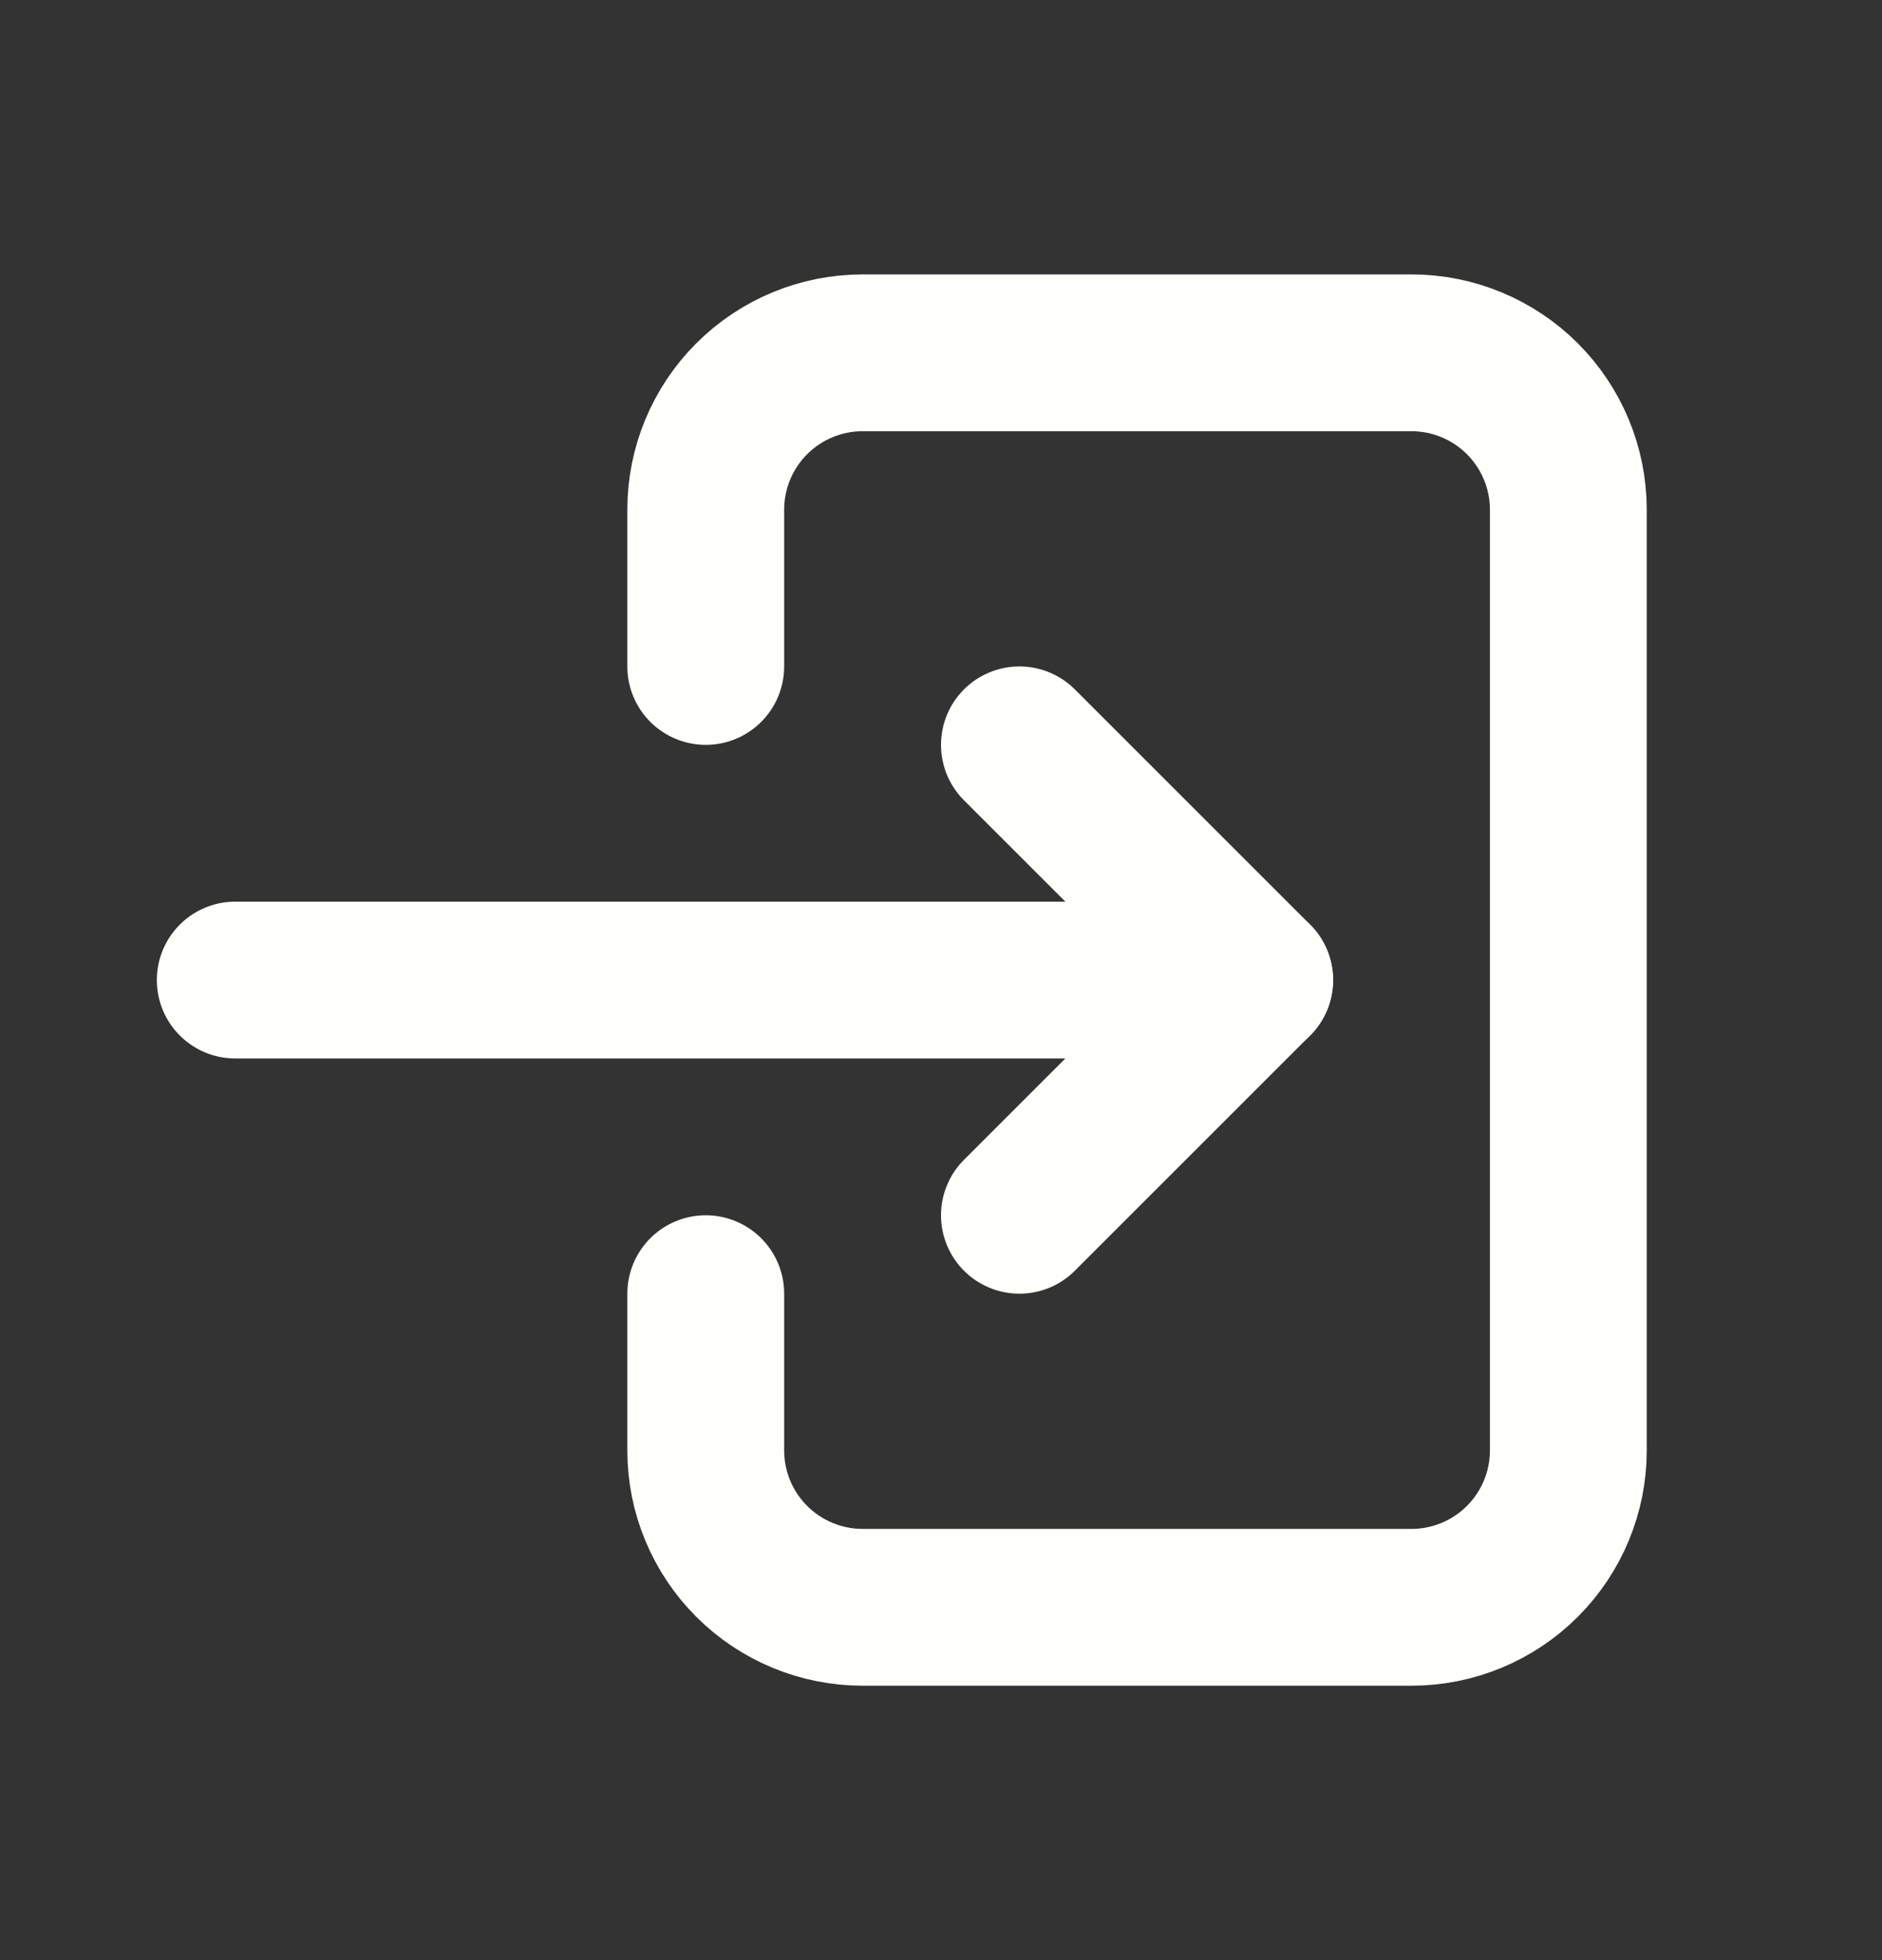
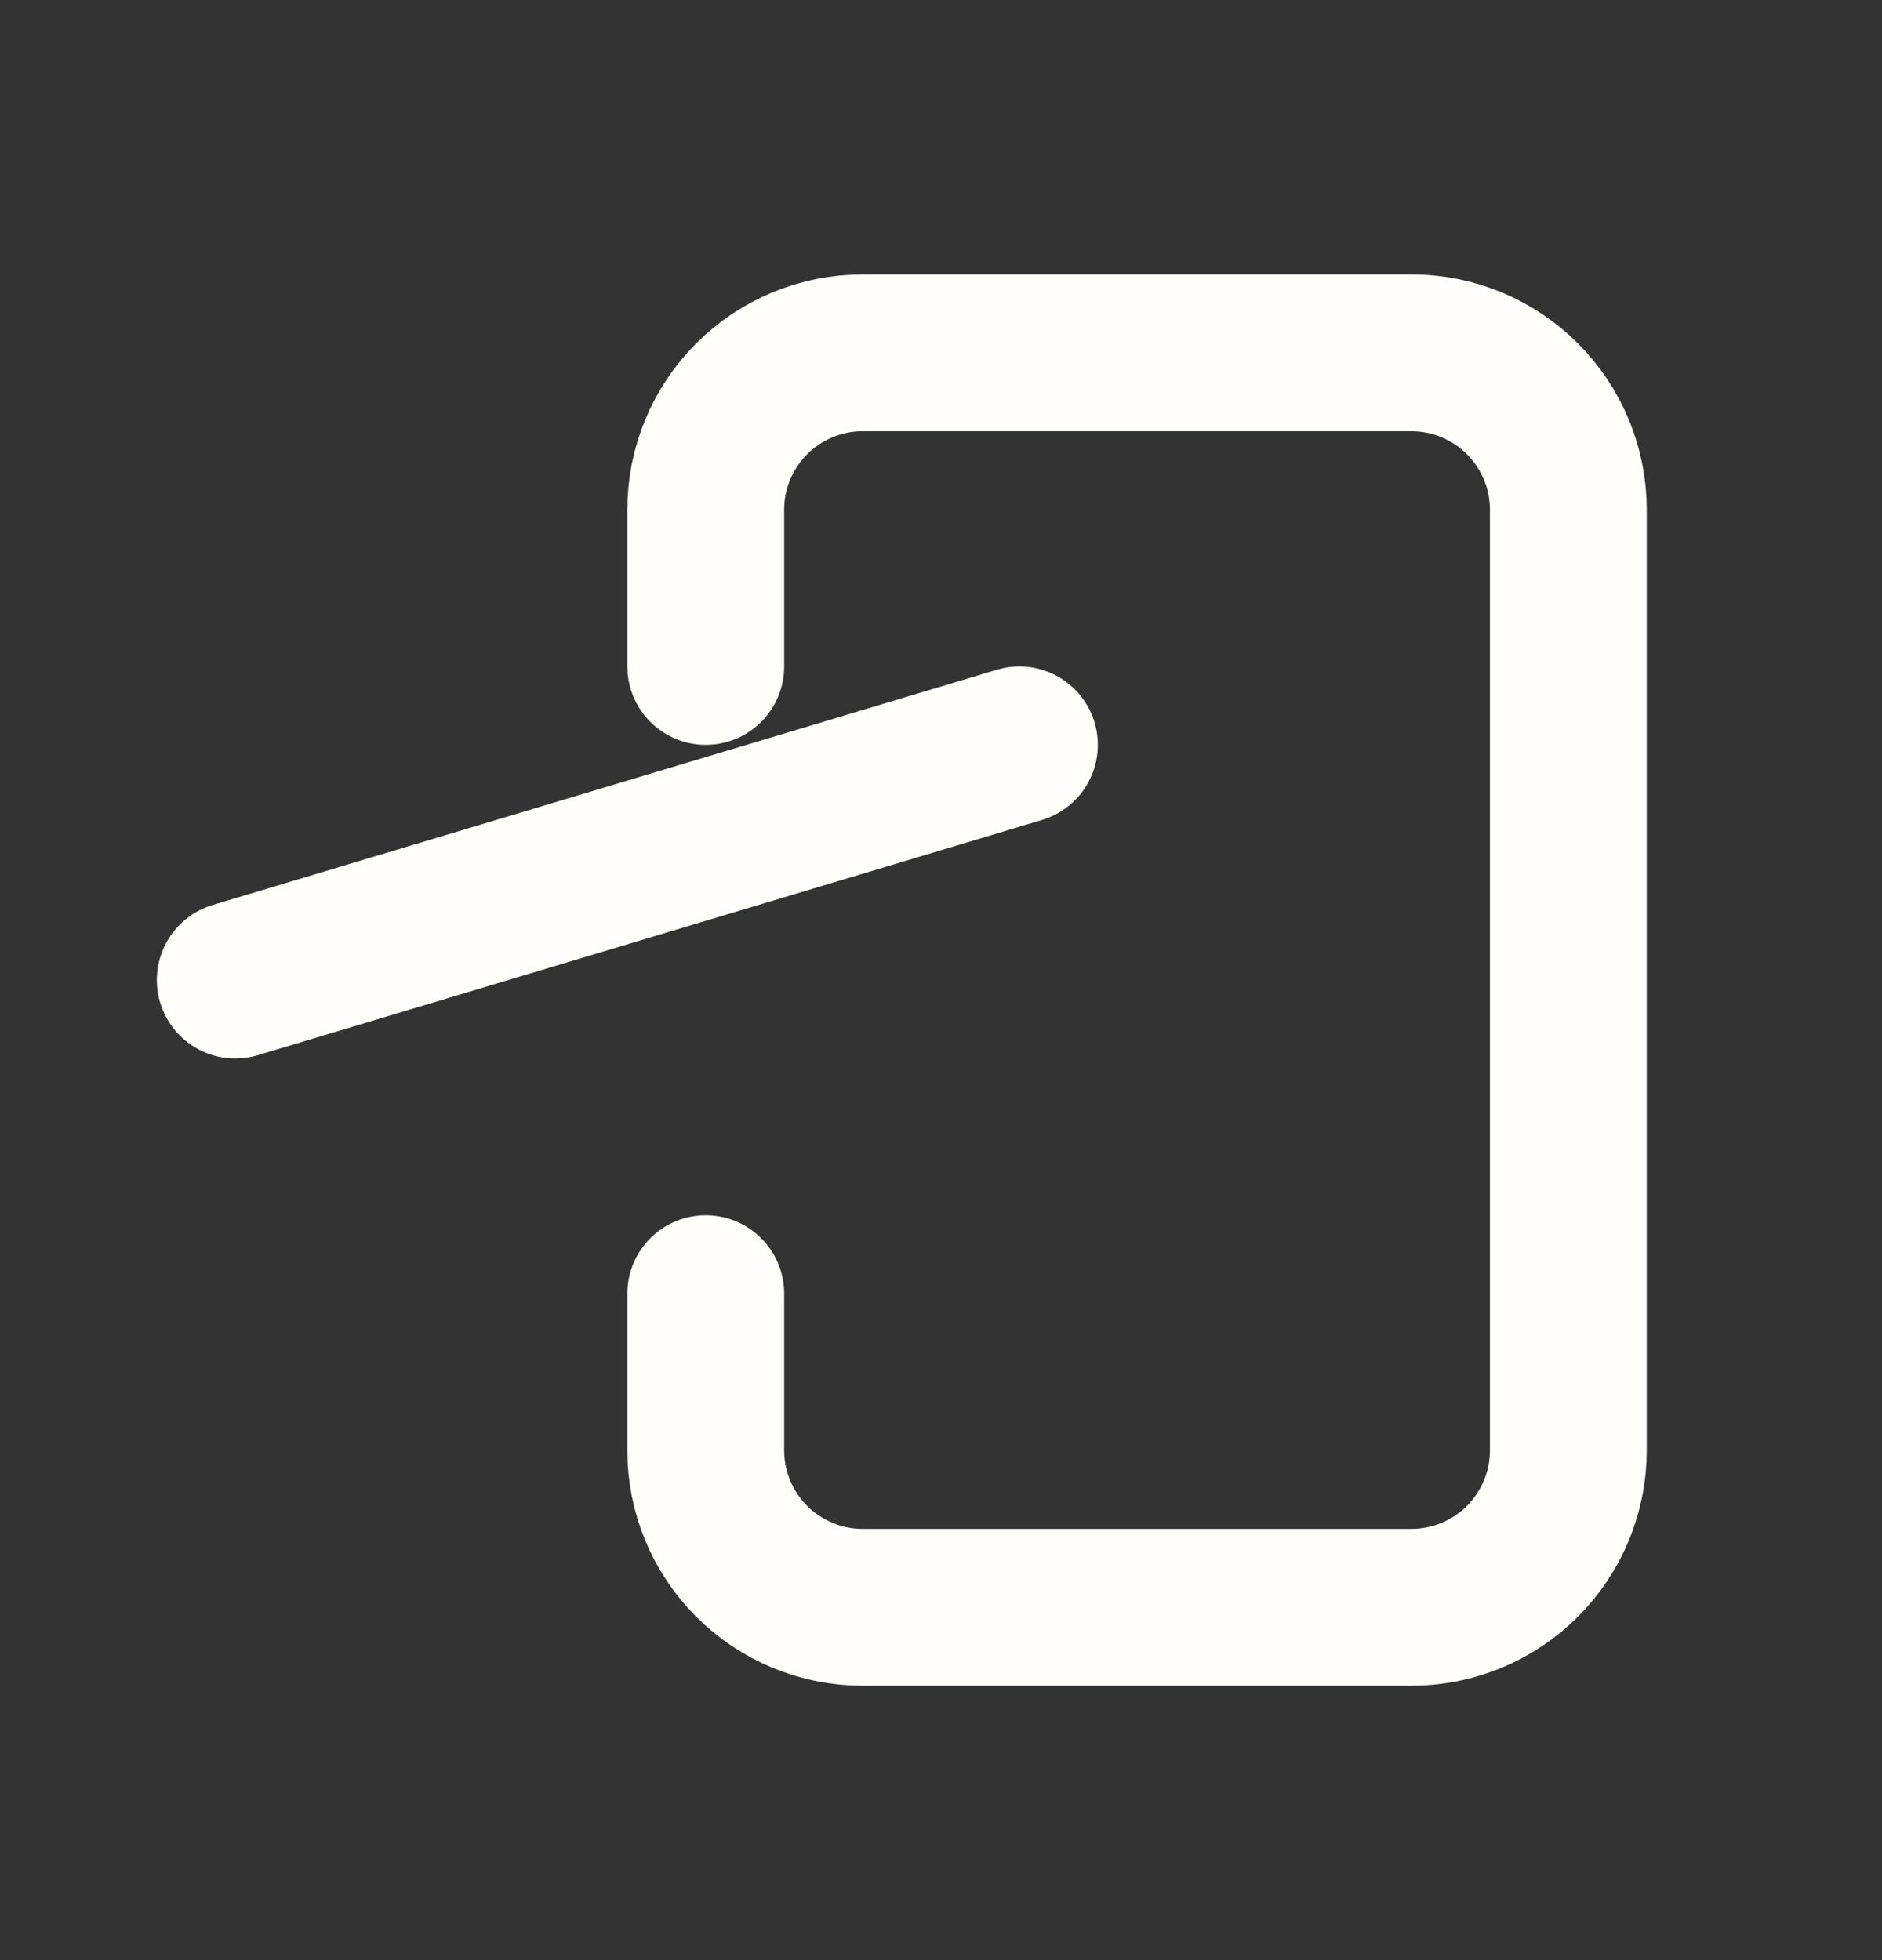
<svg xmlns="http://www.w3.org/2000/svg" width="24" height="25" viewBox="0 0 24 25" fill="none">
  <rect x="0" y="0" width="24" height="25" fill="#333333" stroke="none" />
  <g id="Login">
    <path id="Vector" d="M9 8.5V6.5C9 5.97 9.211 5.461 9.586 5.086C9.961 4.711 10.47 4.5 11 4.5H18C18.53 4.5 19.039 4.711 19.414 5.086C19.789 5.461 20 5.97 20 6.5V18.5C20 19.03 19.789 19.539 19.414 19.914C19.039 20.289 18.53 20.5 18 20.5H11C10.47 20.5 9.961 20.289 9.586 19.914C9.211 19.539 9 19.03 9 18.5V16.5" stroke="#FFFEFB" stroke-width="2" stroke-linecap="round" stroke-linejoin="round" />
-     <path id="Vector_2" d="M3 12.5H16L13 9.5" stroke="#FFFEFB" stroke-width="2" stroke-linecap="round" stroke-linejoin="round" />
-     <path id="Vector_3" d="M13 15.5L16 12.5" stroke="#FFFEFB" stroke-width="2" stroke-linecap="round" stroke-linejoin="round" />
+     <path id="Vector_2" d="M3 12.5L13 9.5" stroke="#FFFEFB" stroke-width="2" stroke-linecap="round" stroke-linejoin="round" />
  </g>
</svg>